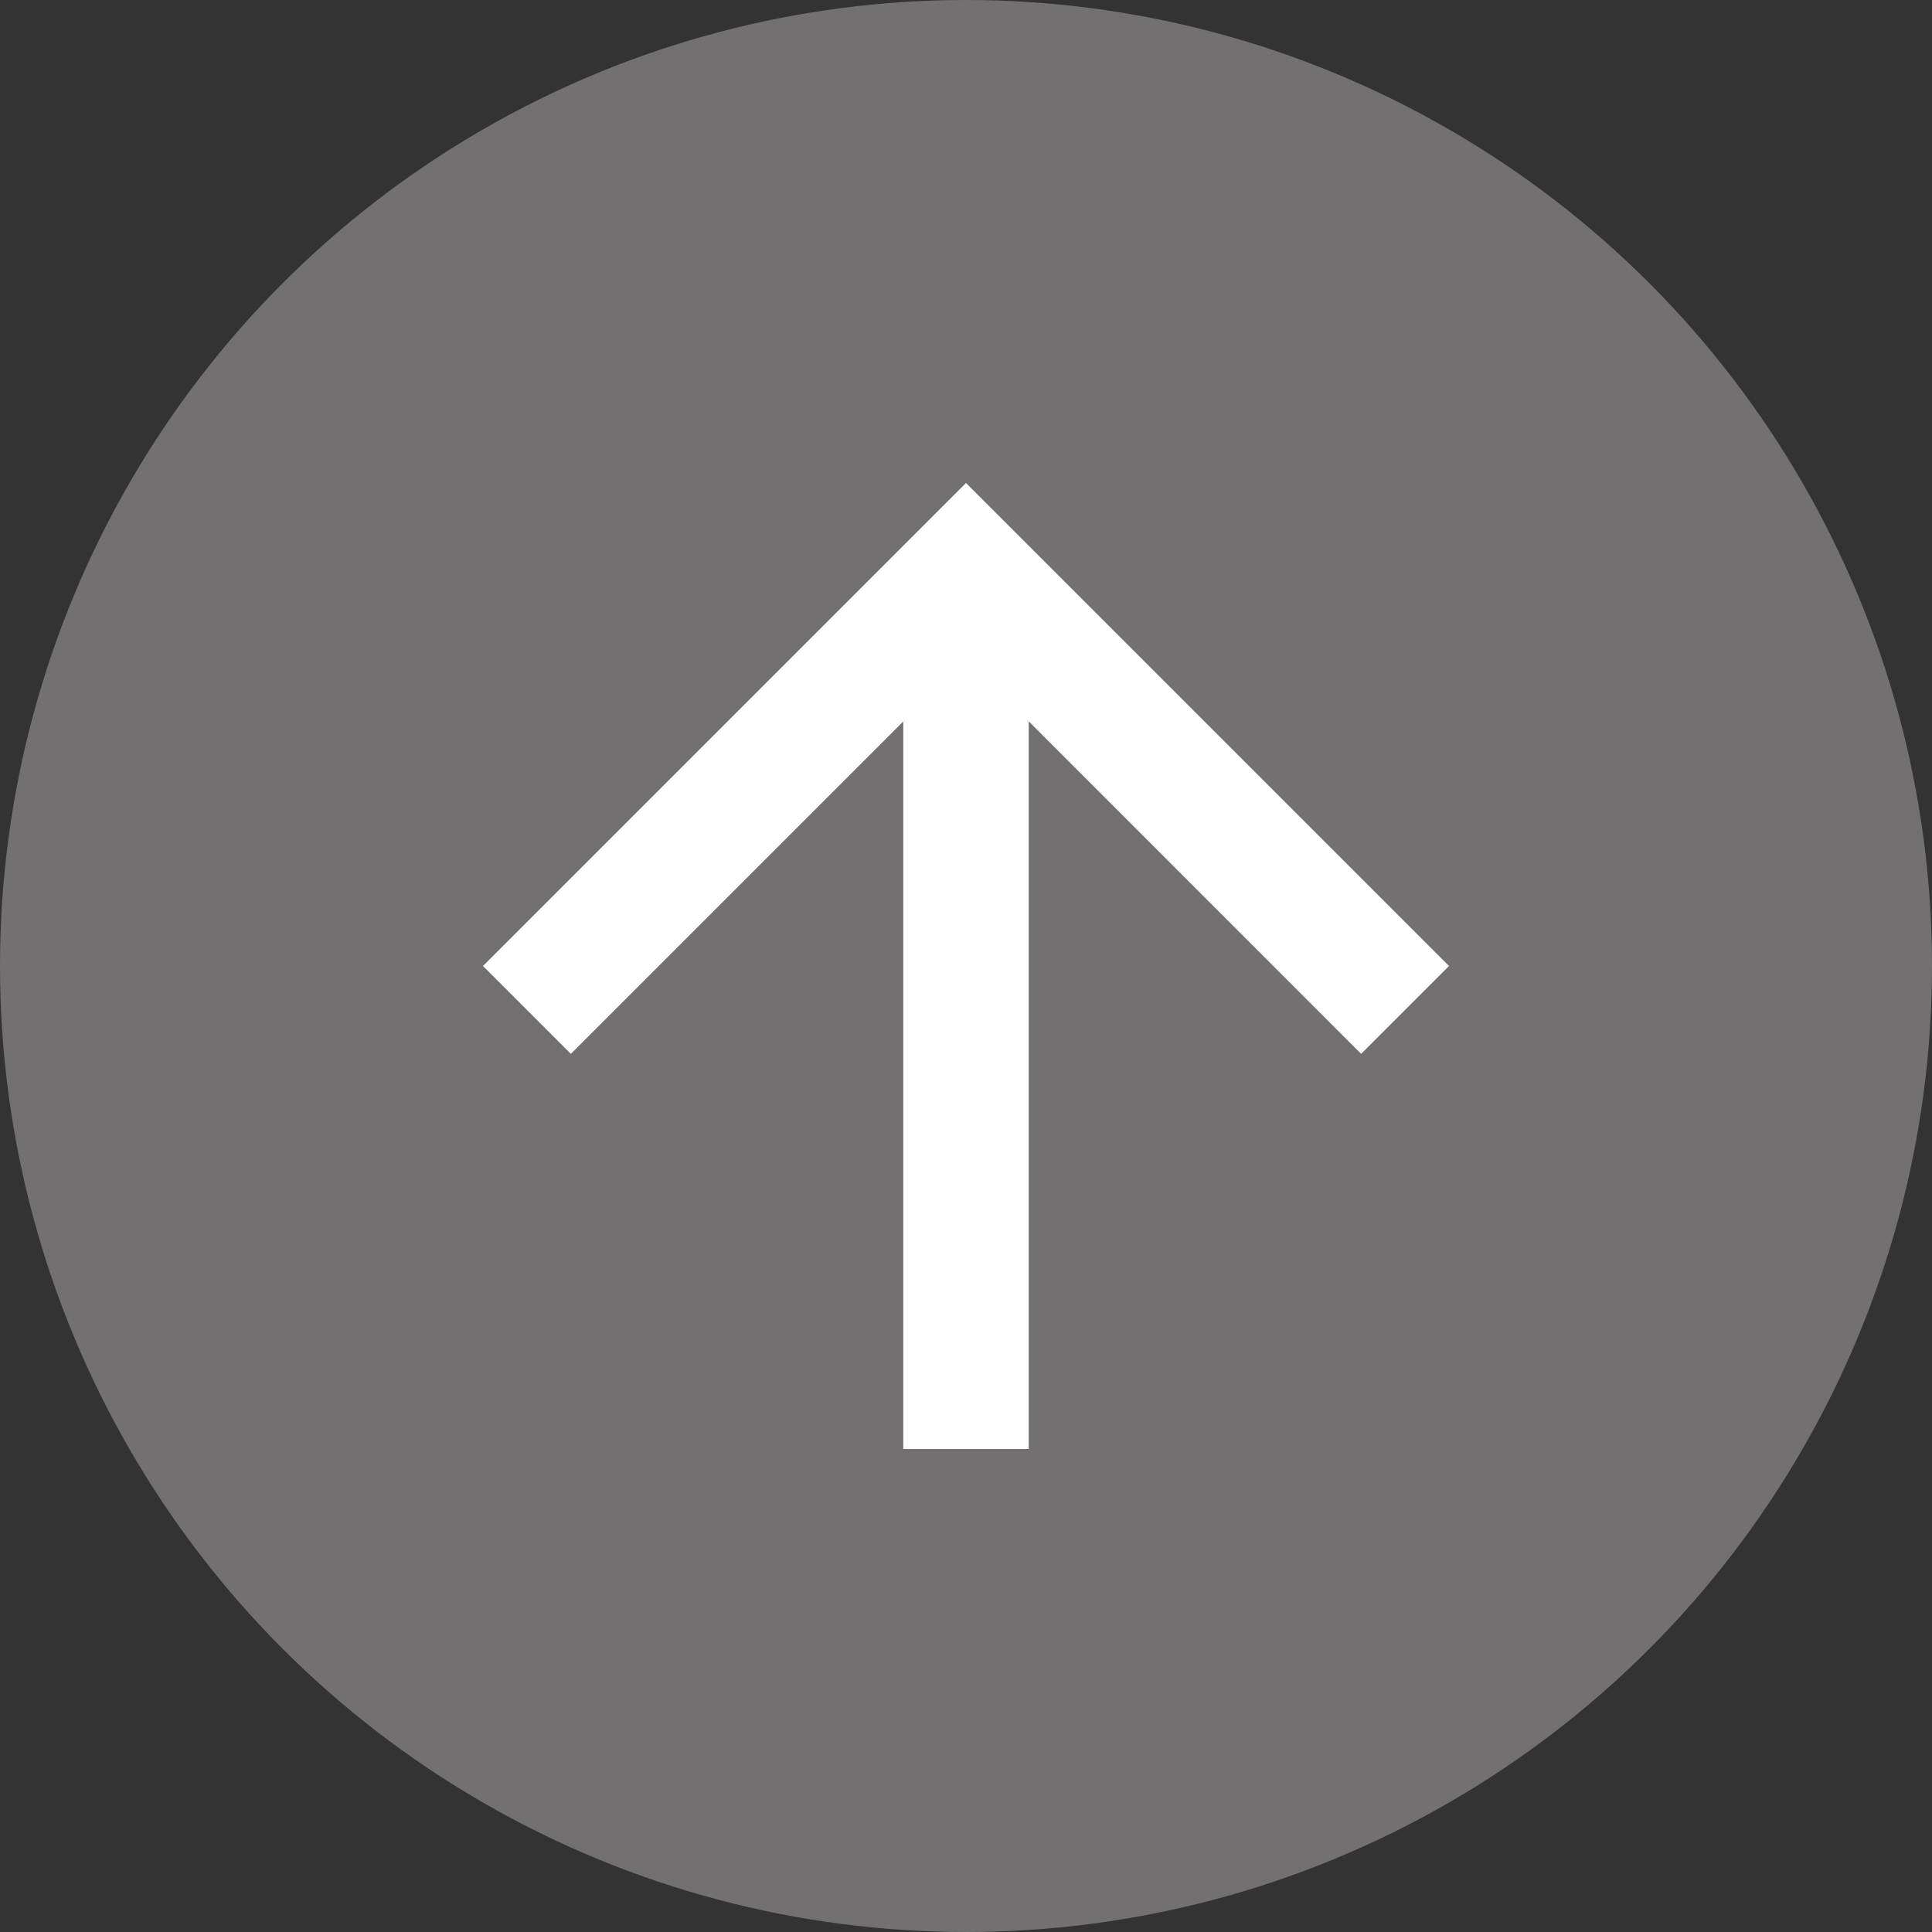
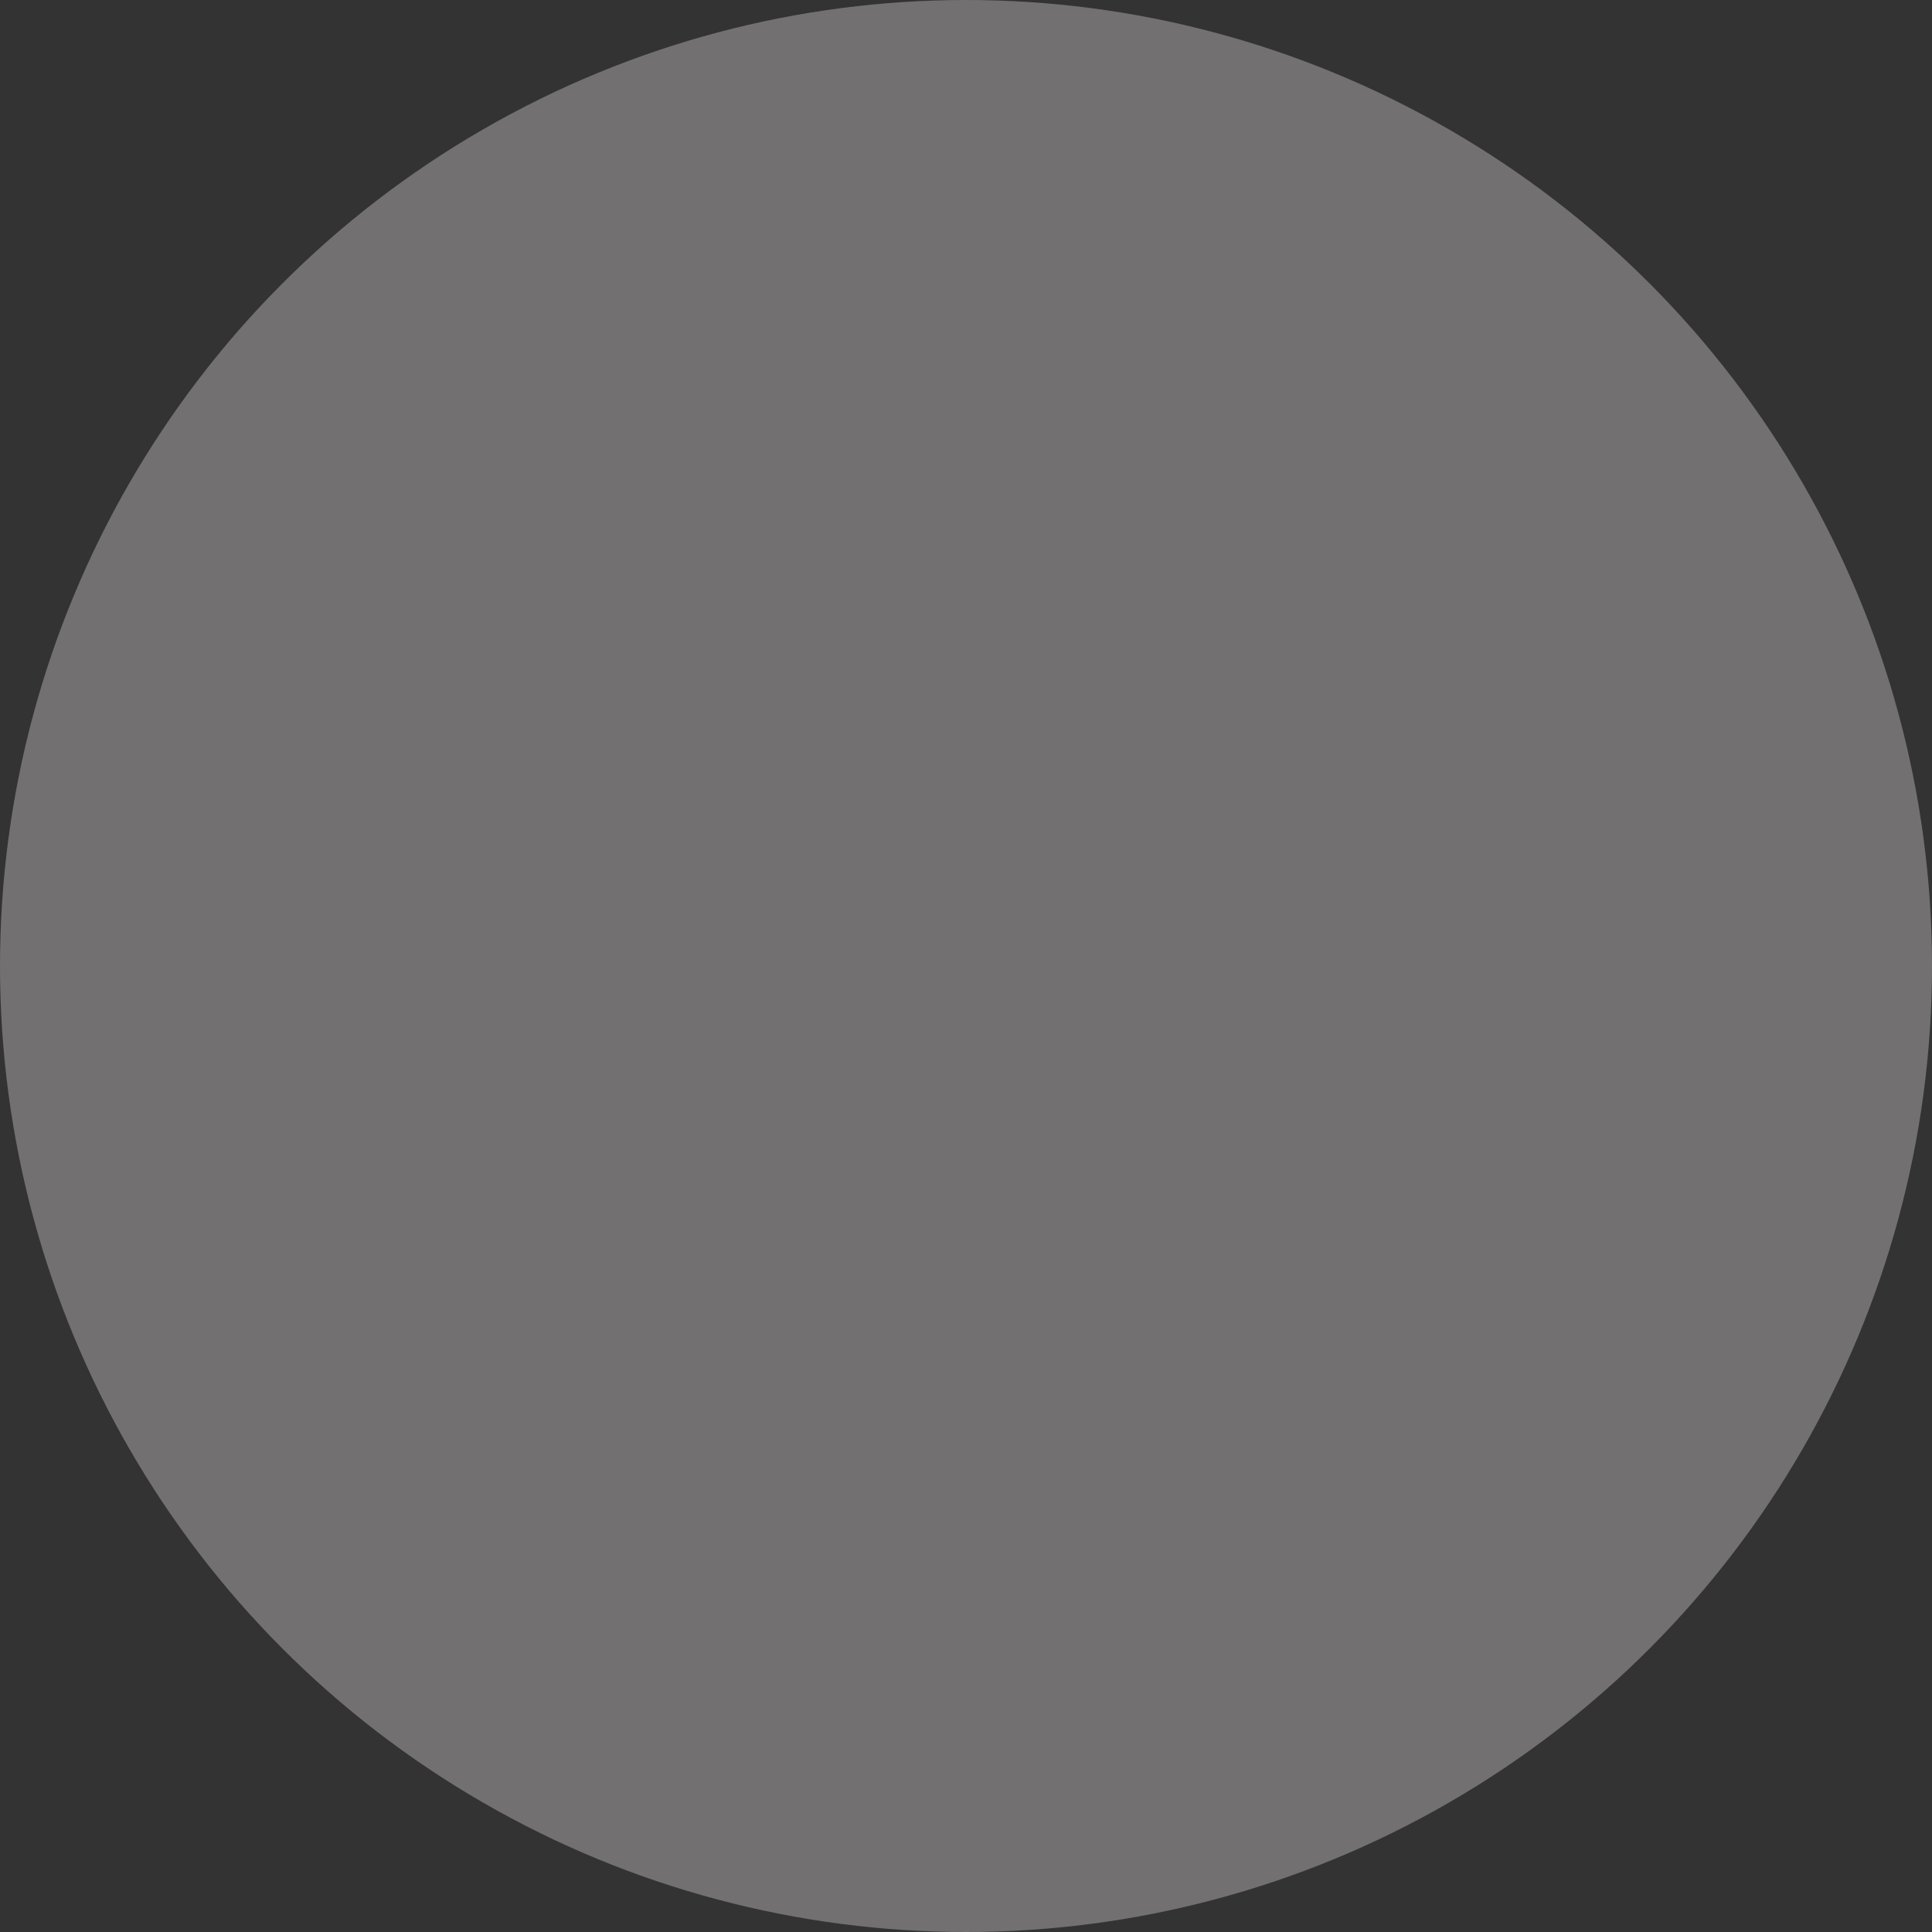
<svg xmlns="http://www.w3.org/2000/svg" width="32" height="32" viewBox="0 0 32 32">
  <rect x="0" y="0" width="32" height="32" fill="#333333" stroke="none" />
  <g id="Group_6287" data-name="Group 6287" transform="translate(-739 -1237)">
    <circle id="Ellipse_493" data-name="Ellipse 493" cx="16" cy="16" r="16" transform="translate(739 1237)" fill="#727070" />
    <g id="Component_135_5" data-name="Component 135 – 5" transform="translate(763 1245) rotate(90)">
-       <path id="Path_10" data-name="Path 10" d="M8,0,6.545,1.455l5.506,5.506H0V9.039H12.052L6.545,14.545,8,16l8-8Z" transform="translate(16 16) rotate(180)" fill="#fff" />
-     </g>
+       </g>
  </g>
</svg>